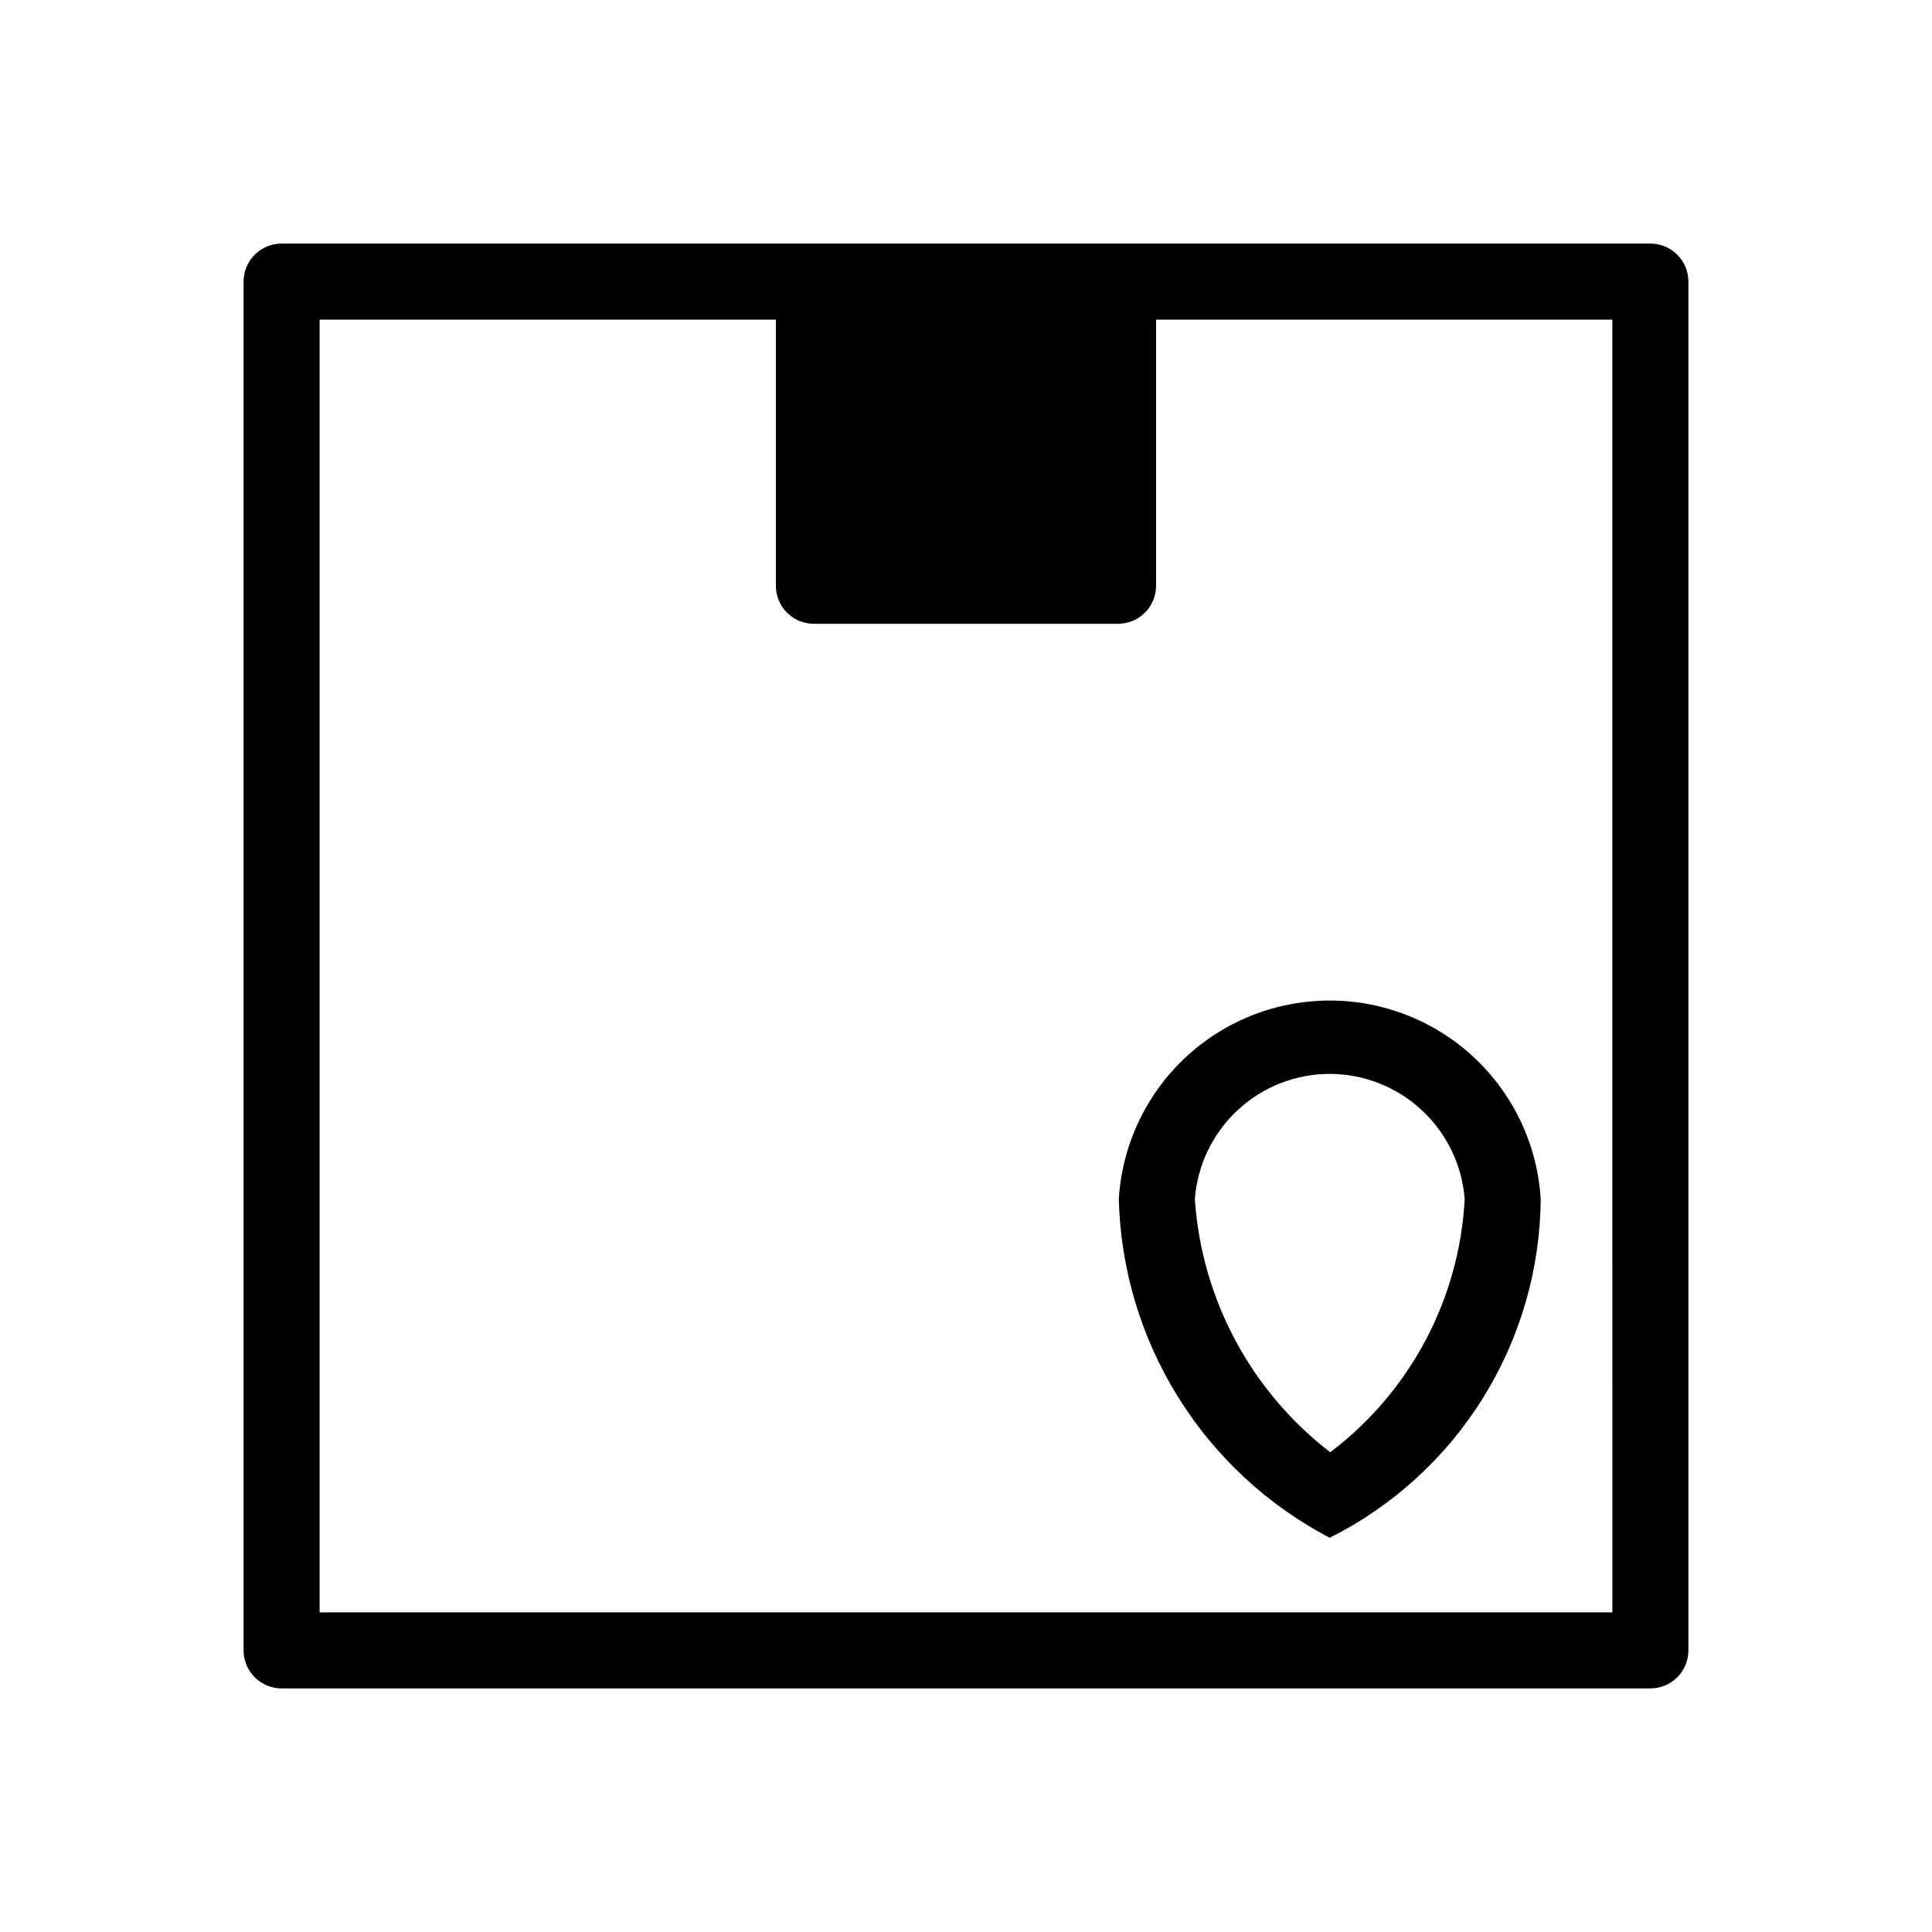
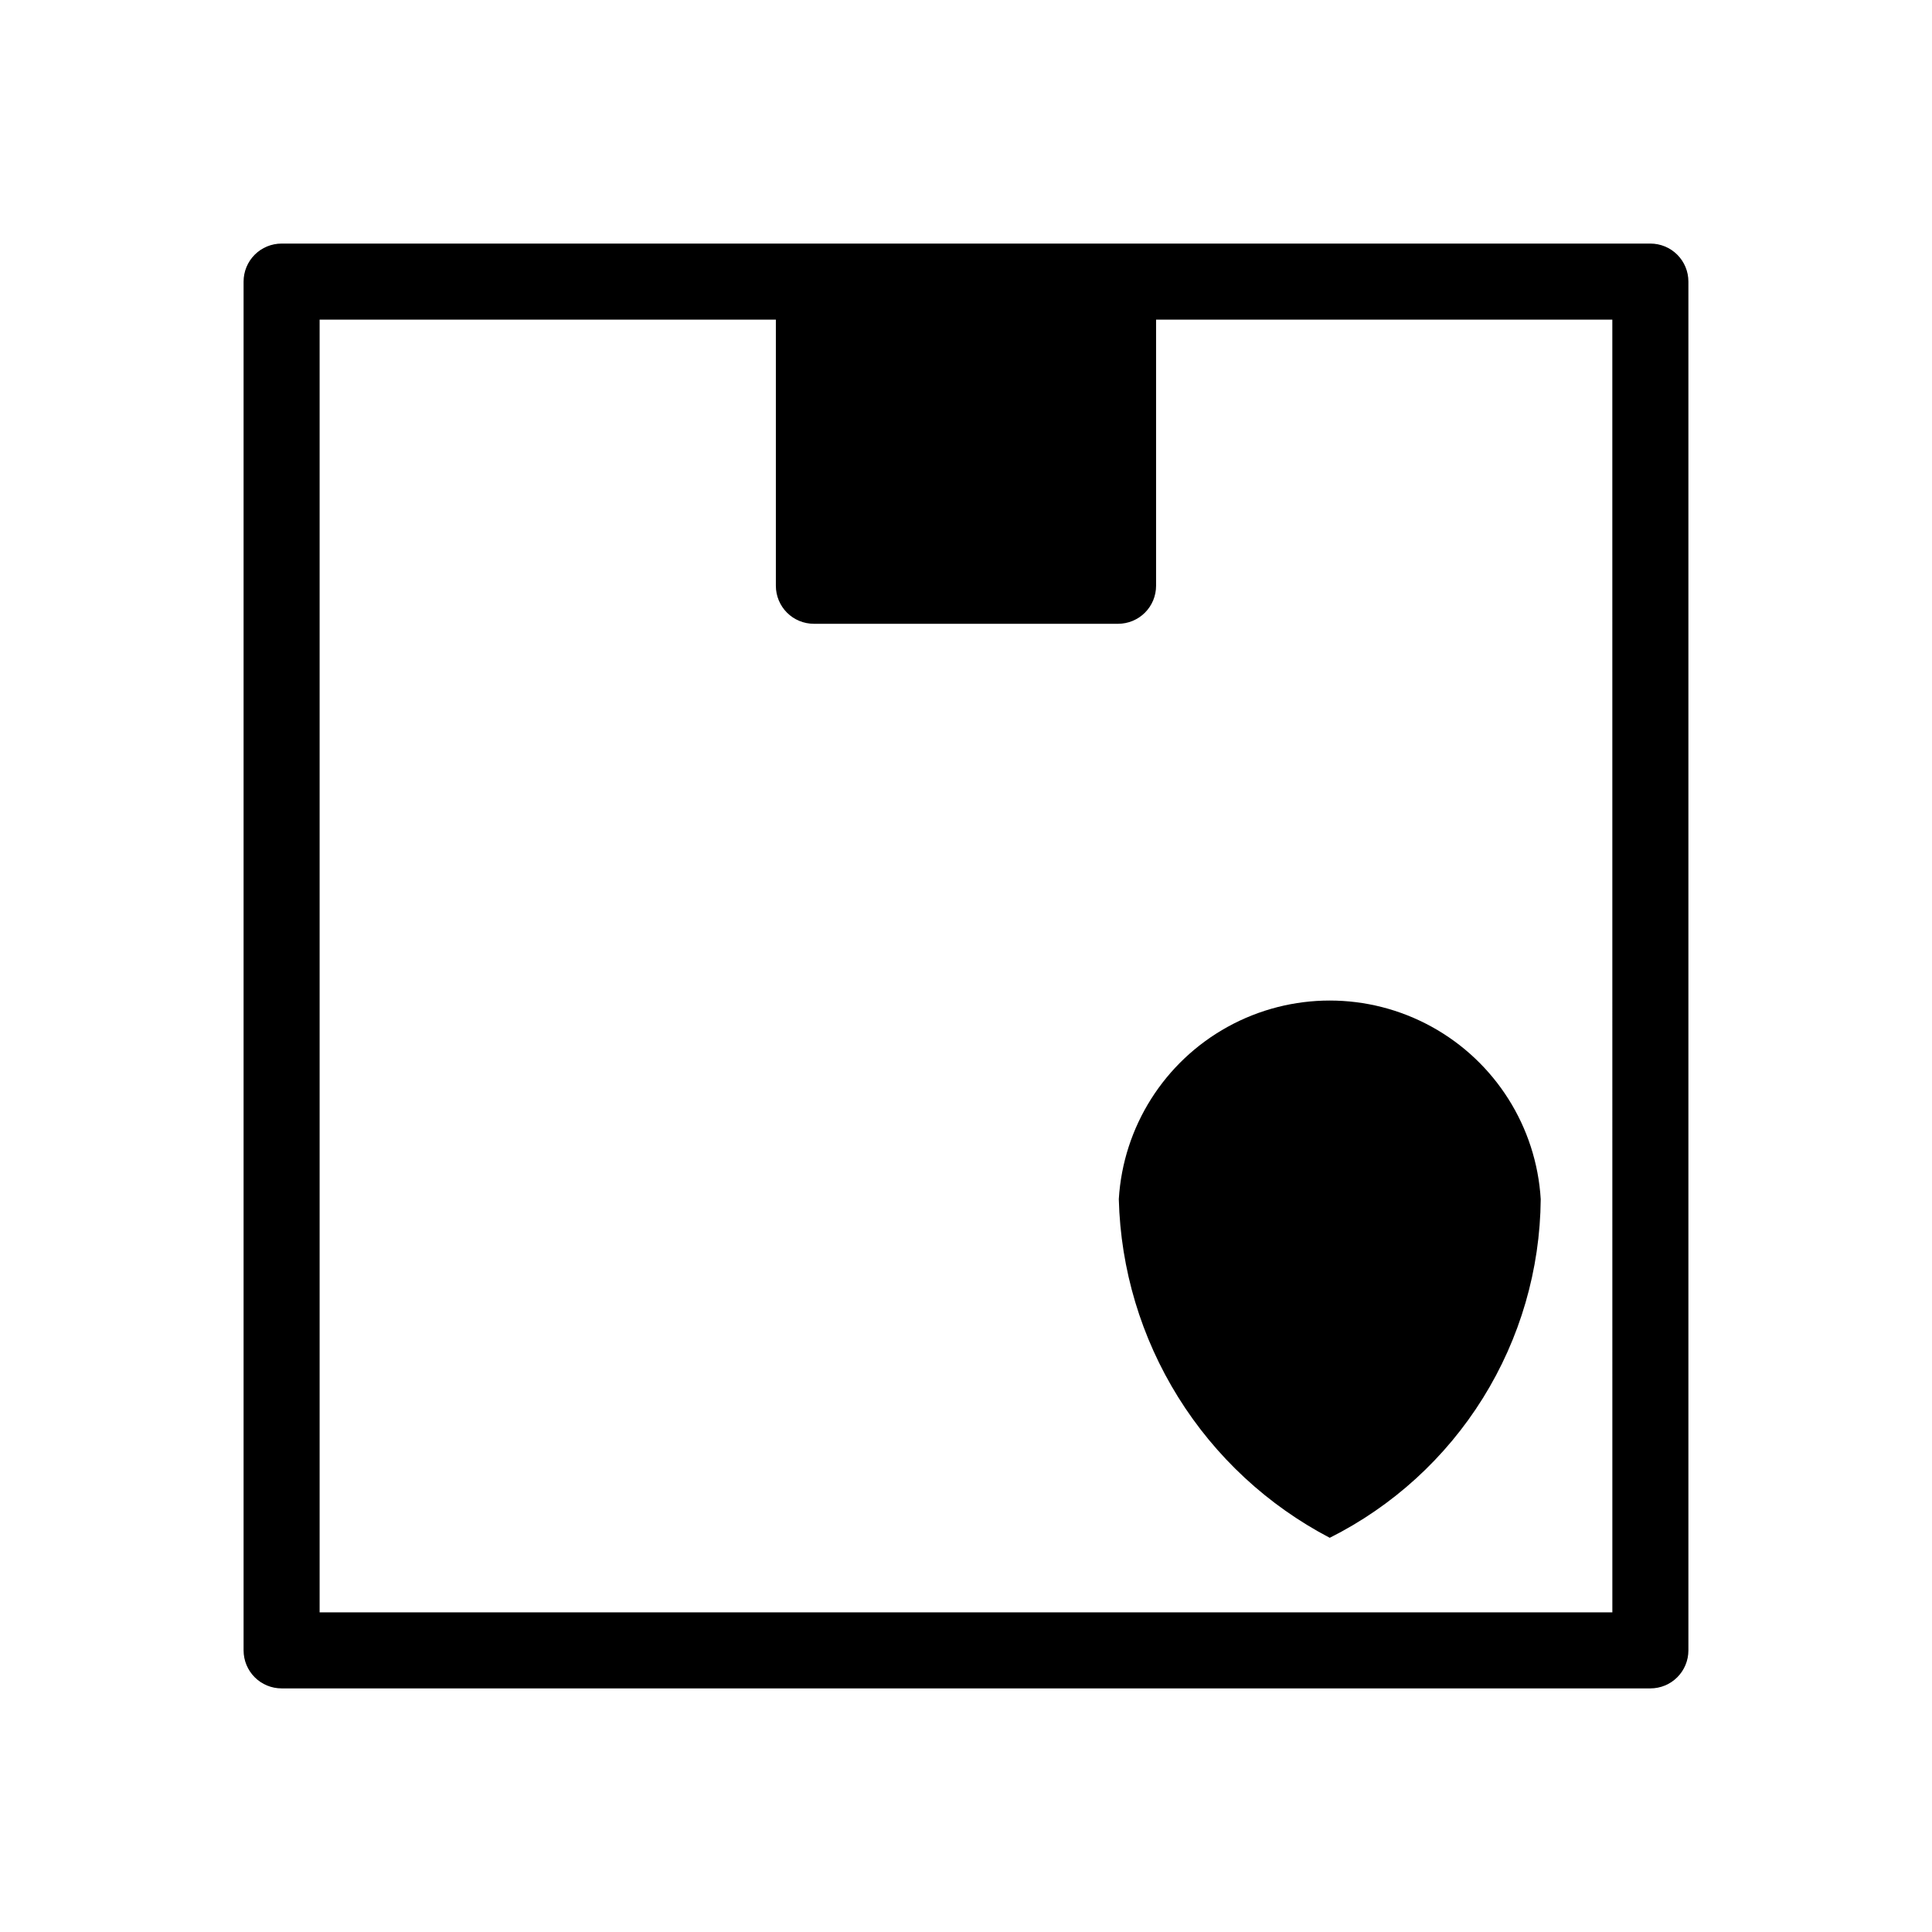
<svg xmlns="http://www.w3.org/2000/svg" fill="#000000" width="800px" height="800px" version="1.1" viewBox="144 144 512 512">
-   <path d="m581.37 208.55c-106.76-0.004-256.82 0.004-362.74 0-2.676 0-5.238 1.059-7.129 2.949s-2.949 4.453-2.949 7.129v362.74c0 2.672 1.059 5.234 2.949 7.125s4.453 2.953 7.129 2.949h362.74c2.672 0.004 5.234-1.059 7.125-2.949s2.953-4.453 2.949-7.125v-362.74c0.004-2.676-1.059-5.238-2.949-7.129s-4.453-2.949-7.125-2.949zm-10.078 362.74h-342.59v-342.59h120.91v70.535c0 2.672 1.059 5.234 2.949 7.125s4.453 2.949 7.129 2.949h80.609c2.672 0 5.234-1.059 7.125-2.949 1.891-1.891 2.953-4.453 2.949-7.125v-70.535h120.91zm-130.8-109.5h0.004c0.473 18.582 5.906 36.703 15.734 52.48 9.828 15.777 23.695 28.645 40.164 37.262 16.676-8.363 30.719-21.168 40.582-37 9.867-15.836 15.172-34.086 15.332-52.738-1.156-19.176-12.059-36.418-28.883-45.688s-37.223-9.27-54.051-0.004c-16.824 9.27-27.727 26.516-28.879 45.688zm55.863-33.199c9.055 0.004 17.77 3.43 24.406 9.586 6.637 6.152 10.707 14.59 11.395 23.613-1.41 26.52-14.453 51.062-35.641 67.07-21.016-16.184-34.078-40.605-35.867-67.07 0.672-9.016 4.727-17.441 11.348-23.598 6.617-6.156 15.32-9.586 24.359-9.602z" />
+   <path d="m581.37 208.55c-106.76-0.004-256.82 0.004-362.74 0-2.676 0-5.238 1.059-7.129 2.949s-2.949 4.453-2.949 7.129v362.74c0 2.672 1.059 5.234 2.949 7.125s4.453 2.953 7.129 2.949h362.74c2.672 0.004 5.234-1.059 7.125-2.949s2.953-4.453 2.949-7.125v-362.74c0.004-2.676-1.059-5.238-2.949-7.129s-4.453-2.949-7.125-2.949zm-10.078 362.74h-342.59v-342.59h120.91v70.535c0 2.672 1.059 5.234 2.949 7.125s4.453 2.949 7.129 2.949h80.609c2.672 0 5.234-1.059 7.125-2.949 1.891-1.891 2.953-4.453 2.949-7.125v-70.535h120.91zm-130.8-109.5h0.004c0.473 18.582 5.906 36.703 15.734 52.48 9.828 15.777 23.695 28.645 40.164 37.262 16.676-8.363 30.719-21.168 40.582-37 9.867-15.836 15.172-34.086 15.332-52.738-1.156-19.176-12.059-36.418-28.883-45.688s-37.223-9.27-54.051-0.004c-16.824 9.27-27.727 26.516-28.879 45.688zm55.863-33.199z" />
</svg>